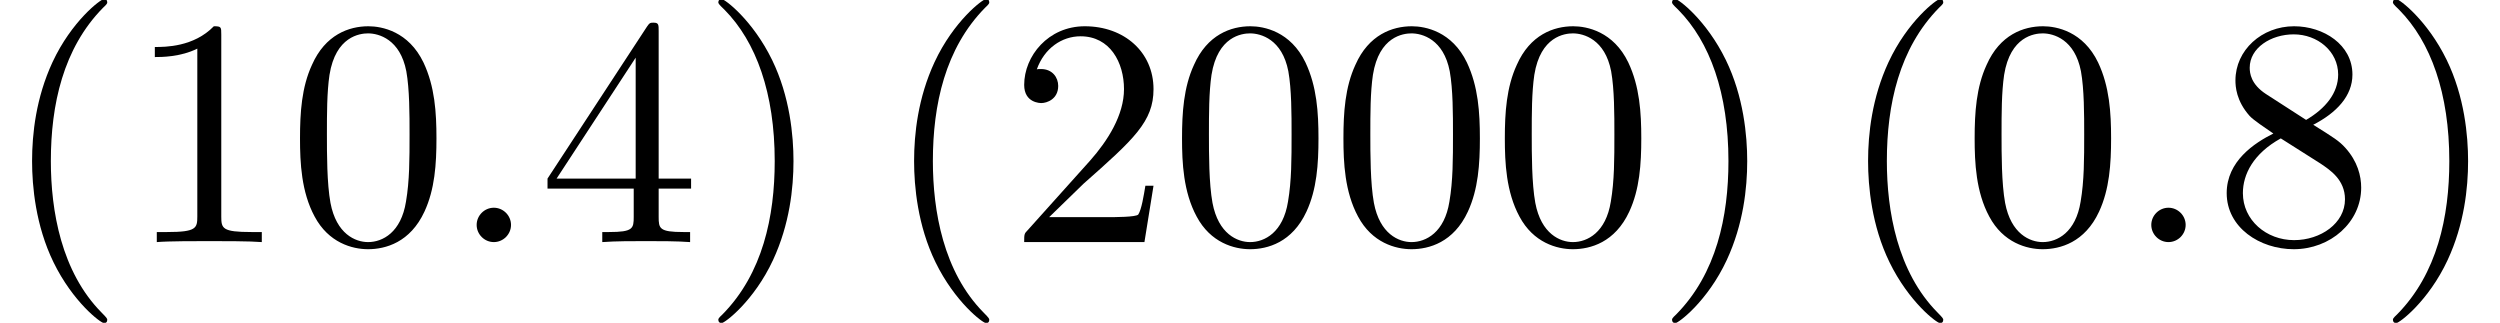
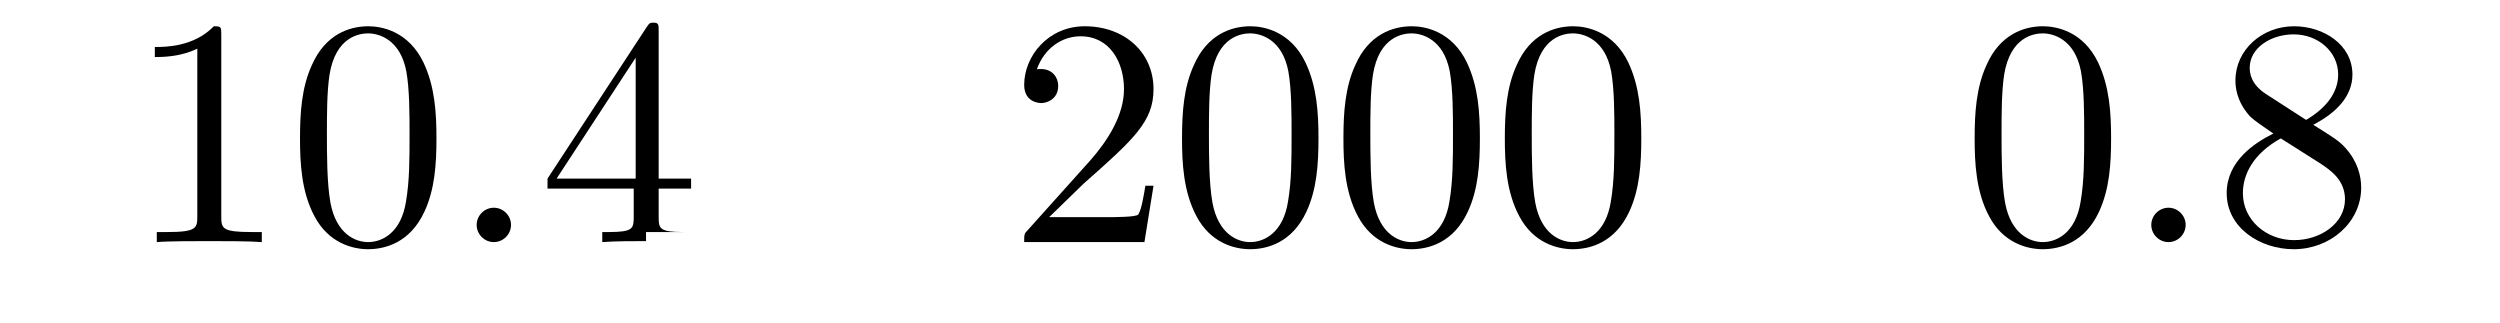
<svg xmlns="http://www.w3.org/2000/svg" xmlns:xlink="http://www.w3.org/1999/xlink" height="12.407pt" version="1.1" viewBox="425.332 116.61 96.09 12.407" width="96.09pt">
  <defs>
-     <path d="M3.285 2.382C3.285 2.352 3.285 2.332 3.117 2.164C1.876 0.913 1.558 -0.963 1.558 -2.481C1.558 -4.208 1.935 -5.935 3.156 -7.176C3.285 -7.295 3.285 -7.315 3.285 -7.345C3.285 -7.414 3.246 -7.444 3.186 -7.444C3.087 -7.444 2.194 -6.769 1.608 -5.509C1.102 -4.417 0.983 -3.315 0.983 -2.481C0.983 -1.707 1.092 -0.506 1.638 0.615C2.233 1.836 3.087 2.481 3.186 2.481C3.246 2.481 3.285 2.452 3.285 2.382Z" id="g54-40" />
-     <path d="M2.868 -2.481C2.868 -3.256 2.759 -4.457 2.213 -5.578C1.618 -6.799 0.764 -7.444 0.665 -7.444C0.605 -7.444 0.566 -7.404 0.566 -7.345C0.566 -7.315 0.566 -7.295 0.754 -7.117C1.727 -6.134 2.293 -4.556 2.293 -2.481C2.293 -0.784 1.926 0.963 0.695 2.213C0.566 2.332 0.566 2.352 0.566 2.382C0.566 2.442 0.605 2.481 0.665 2.481C0.764 2.481 1.658 1.806 2.243 0.546C2.749 -0.546 2.868 -1.648 2.868 -2.481Z" id="g54-41" />
    <path d="M4.566 -3.176C4.566 -3.97 4.516 -4.764 4.169 -5.499C3.712 -6.452 2.898 -6.61 2.481 -6.61C1.886 -6.61 1.161 -6.352 0.754 -5.429C0.437 -4.744 0.387 -3.97 0.387 -3.176C0.387 -2.432 0.427 -1.538 0.834 -0.784C1.261 0.02 1.985 0.218 2.471 0.218C3.007 0.218 3.762 0.01 4.198 -0.933C4.516 -1.618 4.566 -2.392 4.566 -3.176ZM2.471 0C2.084 0 1.499 -0.248 1.32 -1.201C1.211 -1.796 1.211 -2.71 1.211 -3.295C1.211 -3.93 1.211 -4.586 1.29 -5.122C1.479 -6.303 2.223 -6.392 2.471 -6.392C2.799 -6.392 3.454 -6.213 3.643 -5.231C3.742 -4.675 3.742 -3.921 3.742 -3.295C3.742 -2.551 3.742 -1.876 3.633 -1.241C3.484 -0.298 2.918 0 2.471 0Z" id="g54-48" />
    <path d="M2.918 -6.352C2.918 -6.59 2.918 -6.61 2.69 -6.61C2.074 -5.975 1.201 -5.975 0.883 -5.975V-5.667C1.082 -5.667 1.667 -5.667 2.184 -5.925V-0.784C2.184 -0.427 2.154 -0.308 1.261 -0.308H0.943V0C1.29 -0.03 2.154 -0.03 2.551 -0.03S3.811 -0.03 4.159 0V-0.308H3.841C2.948 -0.308 2.918 -0.417 2.918 -0.784V-6.352Z" id="g54-49" />
    <path d="M1.261 -0.764L2.313 -1.787C3.861 -3.156 4.457 -3.692 4.457 -4.685C4.457 -5.816 3.563 -6.61 2.352 -6.61C1.231 -6.61 0.496 -5.697 0.496 -4.814C0.496 -4.258 0.993 -4.258 1.022 -4.258C1.191 -4.258 1.538 -4.377 1.538 -4.784C1.538 -5.042 1.36 -5.3 1.012 -5.3C0.933 -5.3 0.913 -5.3 0.883 -5.29C1.112 -5.935 1.648 -6.303 2.223 -6.303C3.127 -6.303 3.553 -5.499 3.553 -4.685C3.553 -3.891 3.057 -3.107 2.511 -2.491L0.605 -0.367C0.496 -0.258 0.496 -0.238 0.496 0H4.179L4.457 -1.727H4.208C4.159 -1.429 4.089 -0.993 3.99 -0.844C3.921 -0.764 3.265 -0.764 3.047 -0.764H1.261Z" id="g54-50" />
-     <path d="M2.918 -1.638V-0.774C2.918 -0.417 2.898 -0.308 2.164 -0.308H1.955V0C2.362 -0.03 2.878 -0.03 3.295 -0.03S4.238 -0.03 4.645 0V-0.308H4.437C3.702 -0.308 3.682 -0.417 3.682 -0.774V-1.638H4.675V-1.945H3.682V-6.461C3.682 -6.66 3.682 -6.72 3.524 -6.72C3.434 -6.72 3.404 -6.72 3.325 -6.6L0.278 -1.945V-1.638H2.918ZM2.978 -1.945H0.556L2.978 -5.648V-1.945Z" id="g54-52" />
+     <path d="M2.918 -1.638V-0.774C2.918 -0.417 2.898 -0.308 2.164 -0.308H1.955V0C2.362 -0.03 2.878 -0.03 3.295 -0.03V-0.308H4.437C3.702 -0.308 3.682 -0.417 3.682 -0.774V-1.638H4.675V-1.945H3.682V-6.461C3.682 -6.66 3.682 -6.72 3.524 -6.72C3.434 -6.72 3.404 -6.72 3.325 -6.6L0.278 -1.945V-1.638H2.918ZM2.978 -1.945H0.556L2.978 -5.648V-1.945Z" id="g54-52" />
    <path d="M1.618 -4.536C1.161 -4.834 1.122 -5.171 1.122 -5.34C1.122 -5.945 1.767 -6.362 2.471 -6.362C3.196 -6.362 3.831 -5.846 3.831 -5.131C3.831 -4.566 3.444 -4.089 2.849 -3.742L1.618 -4.536ZM3.067 -3.593C3.782 -3.96 4.268 -4.476 4.268 -5.131C4.268 -6.045 3.385 -6.61 2.481 -6.61C1.489 -6.61 0.685 -5.876 0.685 -4.953C0.685 -4.774 0.705 -4.327 1.122 -3.861C1.231 -3.742 1.598 -3.494 1.846 -3.325C1.27 -3.037 0.417 -2.481 0.417 -1.499C0.417 -0.447 1.429 0.218 2.471 0.218C3.593 0.218 4.536 -0.605 4.536 -1.667C4.536 -2.025 4.427 -2.471 4.05 -2.888C3.861 -3.097 3.702 -3.196 3.067 -3.593ZM2.074 -3.176L3.295 -2.402C3.573 -2.213 4.04 -1.916 4.04 -1.31C4.04 -0.576 3.295 -0.06 2.481 -0.06C1.628 -0.06 0.913 -0.675 0.913 -1.499C0.913 -2.074 1.231 -2.71 2.074 -3.176Z" id="g54-56" />
    <use id="g60-58" transform="scale(1.255)" xlink:href="#g55-58" />
    <path d="M1.525 -0.421C1.525 -0.651 1.334 -0.842 1.104 -0.842S0.683 -0.651 0.683 -0.421S0.873 0 1.104 0S1.525 -0.191 1.525 -0.421Z" id="g55-58" />
    <use id="g62-40" transform="scale(1.004)" xlink:href="#g54-40" />
    <use id="g62-41" transform="scale(1.004)" xlink:href="#g54-41" />
    <use id="g62-48" transform="scale(1.004)" xlink:href="#g54-48" />
    <use id="g62-49" transform="scale(1.004)" xlink:href="#g54-49" />
    <use id="g62-50" transform="scale(1.004)" xlink:href="#g54-50" />
    <use id="g62-52" transform="scale(1.004)" xlink:href="#g54-52" />
    <use id="g62-56" transform="scale(1.004)" xlink:href="#g54-56" />
  </defs>
  <g id="page265" transform="matrix(1.25 0 0 1.25 0 0)">
    <use x="340.265" xlink:href="#g62-40" y="100.732" />
    <use x="344.14" xlink:href="#g62-49" y="100.732" />
    <use x="349.102" xlink:href="#g62-48" y="100.732" />
    <use x="354.065" xlink:href="#g60-58" y="100.732" />
    <use x="356.822" xlink:href="#g62-52" y="100.732" />
    <use x="361.785" xlink:href="#g62-41" y="100.732" />
    <use x="367.386" xlink:href="#g62-40" y="100.732" />
    <use x="371.26" xlink:href="#g62-50" y="100.732" />
    <use x="376.223" xlink:href="#g62-48" y="100.732" />
    <use x="381.186" xlink:href="#g62-48" y="100.732" />
    <use x="386.149" xlink:href="#g62-48" y="100.732" />
    <use x="391.111" xlink:href="#g62-41" y="100.732" />
    <use x="396.72" xlink:href="#g62-40" y="100.732" />
    <use x="400.595" xlink:href="#g62-48" y="100.732" />
    <use x="405.558" xlink:href="#g60-58" y="100.732" />
    <use x="408.315" xlink:href="#g62-56" y="100.732" />
    <use x="413.277" xlink:href="#g62-41" y="100.732" />
  </g>
</svg>